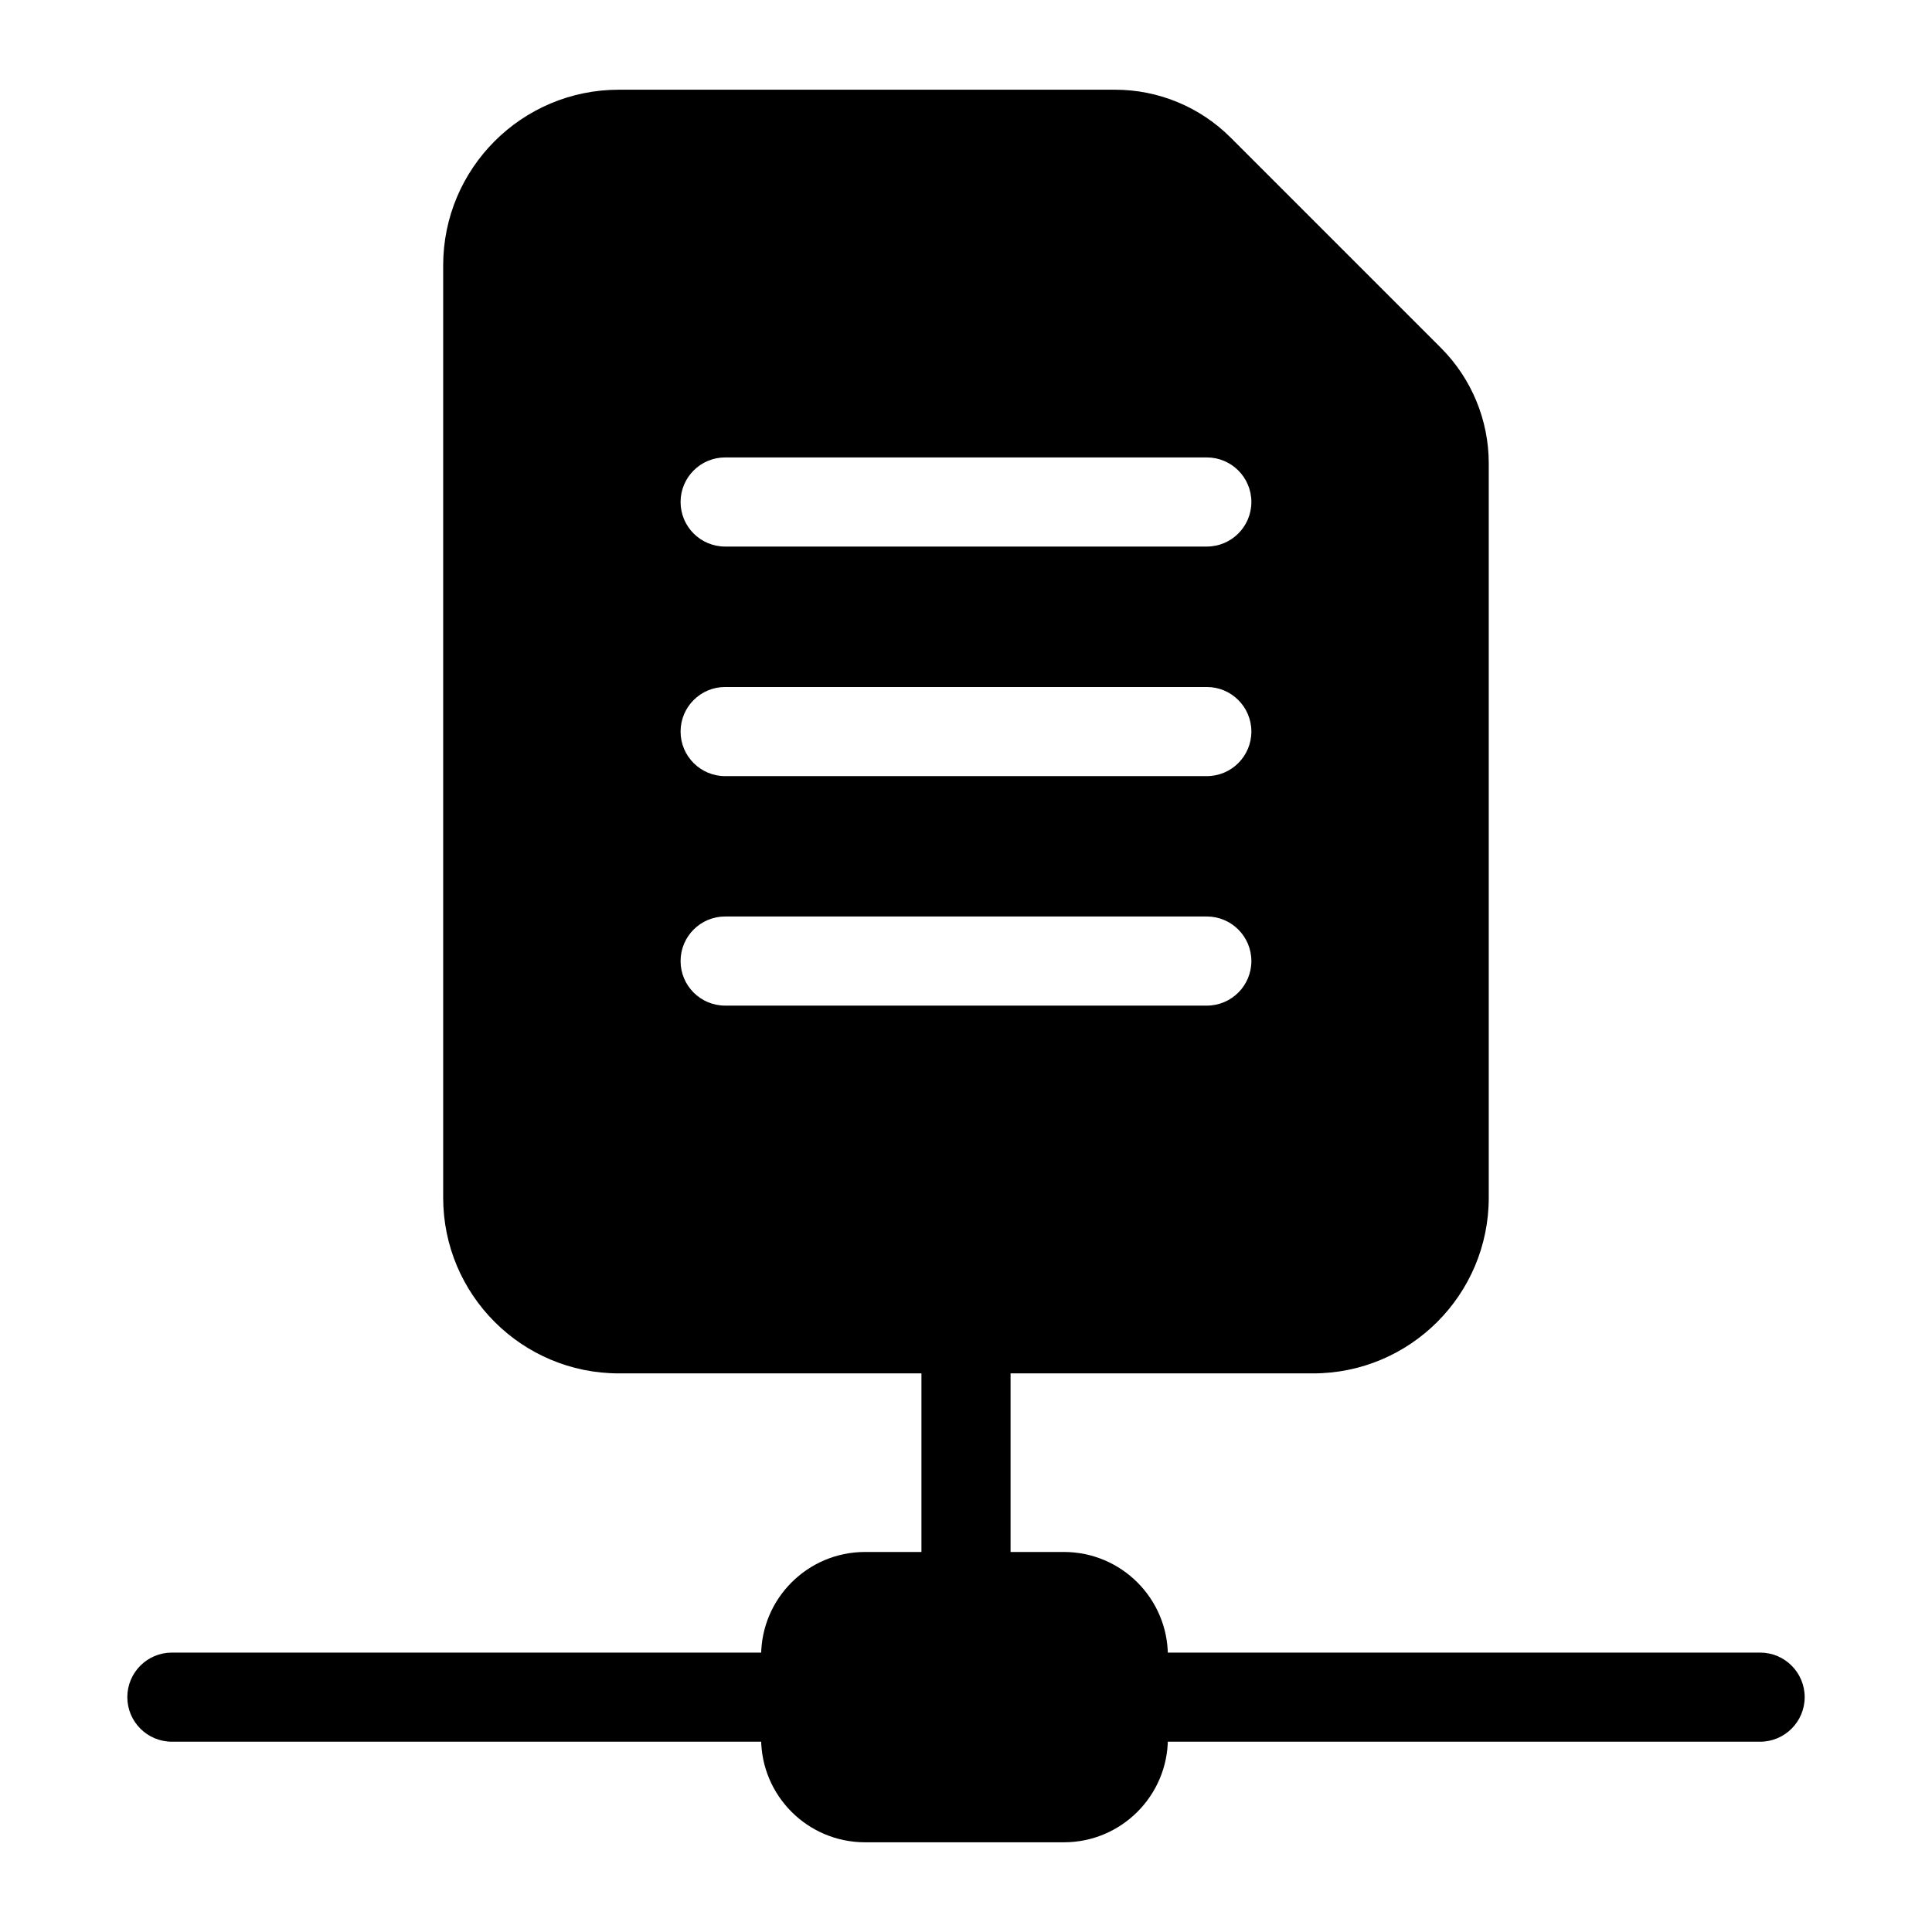
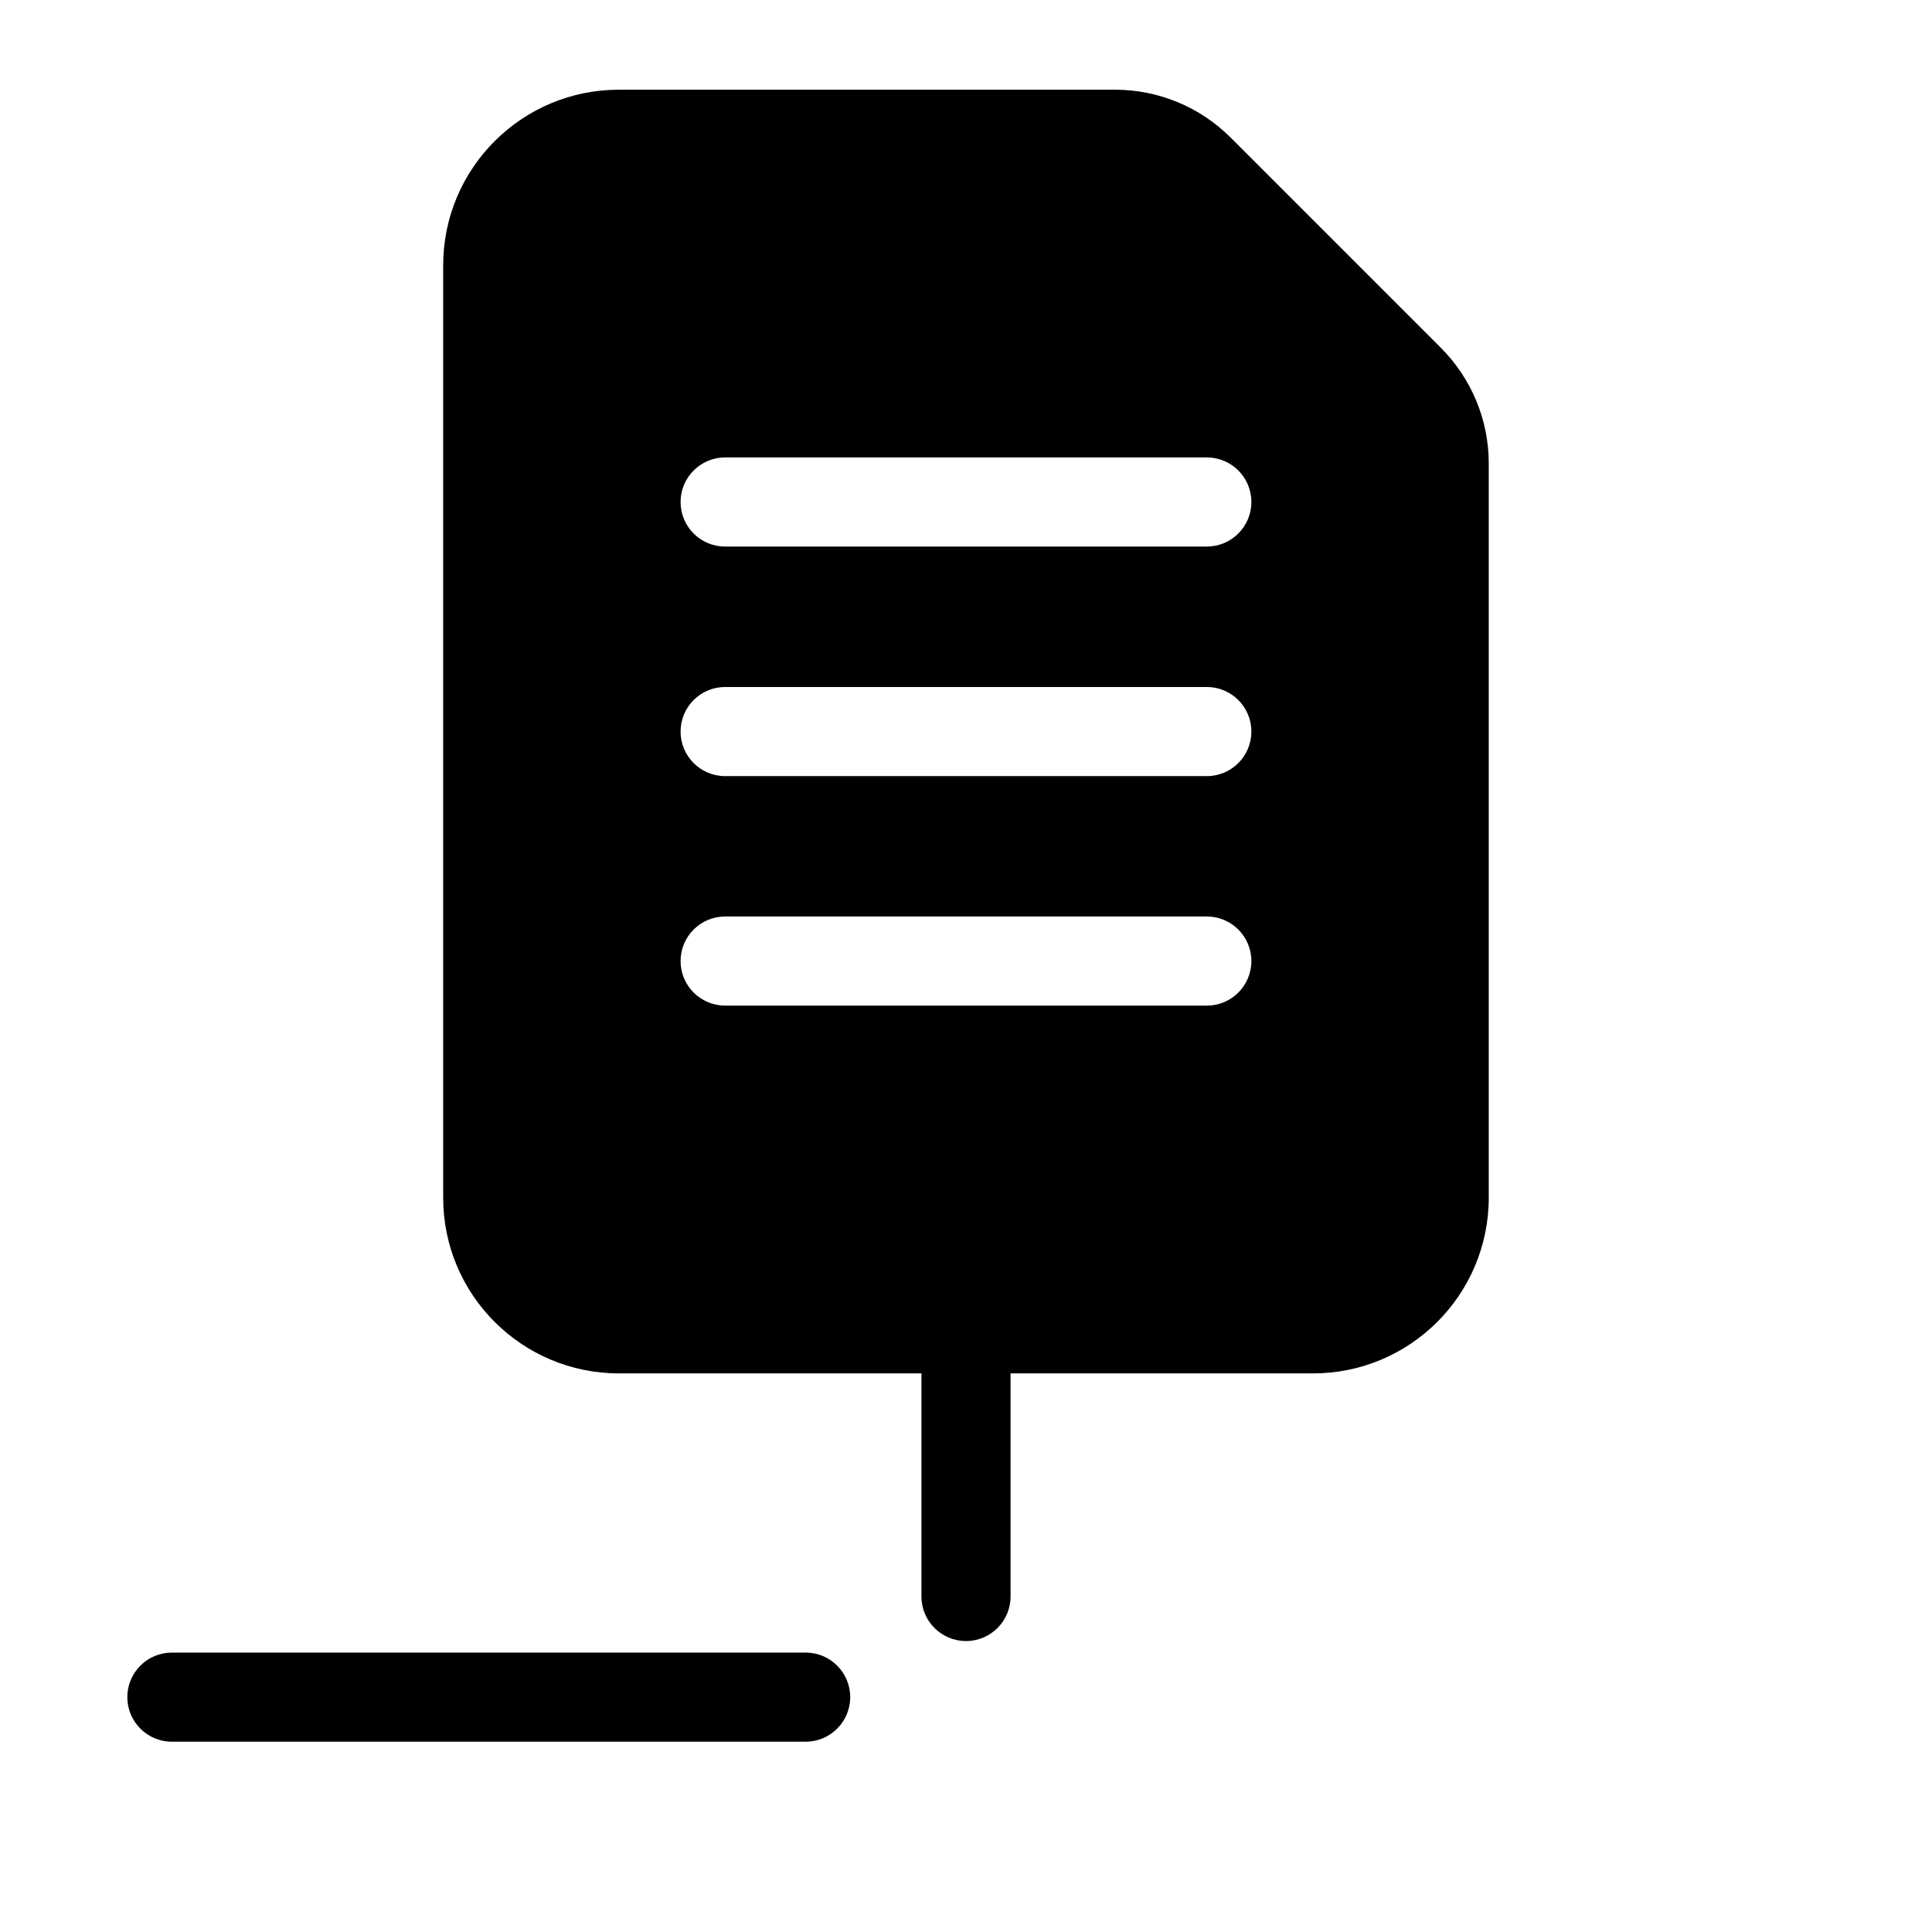
<svg xmlns="http://www.w3.org/2000/svg" fill="#000000" width="800px" height="800px" version="1.1" viewBox="144 144 512 512">
  <g fill-rule="evenodd">
    <path d="m388.19 499.04v68.047c0 6.519 5.289 11.809 11.809 11.809s11.809-5.289 11.809-11.809v-68.047c0-6.519-5.289-11.809-11.809-11.809s-11.809 5.289-11.809 11.809z" />
-     <path d="m453.5 582.84c0-15.207-12.344-27.551-27.551-27.551h-52.695c-15.223 0-27.551 12.344-27.551 27.551v21.836c0 15.207 12.328 27.551 27.551 27.551h52.695c15.207 0 27.551-12.344 27.551-27.551z" />
-     <path d="m441.69 605.57h168.76c6.519 0 11.809-5.305 11.809-11.809 0-6.519-5.289-11.809-11.809-11.809h-168.76c-6.519 0-11.809 5.289-11.809 11.809 0 6.504 5.289 11.809 11.809 11.809z" />
    <path d="m189.55 605.57h167.96c6.519 0 11.809-5.305 11.809-11.809 0-6.519-5.289-11.809-11.809-11.809h-167.96c-6.519 0-11.809 5.289-11.809 11.809 0 6.504 5.289 11.809 11.809 11.809z" />
    <path d="m470.12 180.45c-8.109-8.109-19.129-12.676-30.605-12.676h-131.5c-25.727 0-46.57 20.844-46.57 46.57v247.05c0 25.711 20.844 46.57 46.57 46.57h183.95c25.727 0 46.57-20.859 46.57-46.57v-194.6c0-11.477-4.566-22.484-12.676-30.605l-55.75-55.75zm-133.95 230.05h127.65c6.519 0 11.809-5.289 11.809-11.809 0-6.519-5.289-11.809-11.809-11.809h-127.65c-6.519 0-11.809 5.289-11.809 11.809 0 6.519 5.289 11.809 11.809 11.809zm0-60.82h127.65c6.519 0 11.809-5.289 11.809-11.809 0-6.519-5.289-11.809-11.809-11.809h-127.65c-6.519 0-11.809 5.289-11.809 11.809 0 6.519 5.289 11.809 11.809 11.809zm0-60.836h127.65c6.519 0 11.809-5.289 11.809-11.809 0-6.519-5.289-11.809-11.809-11.809h-127.65c-6.519 0-11.809 5.289-11.809 11.809 0 6.519 5.289 11.809 11.809 11.809z" />
  </g>
</svg>